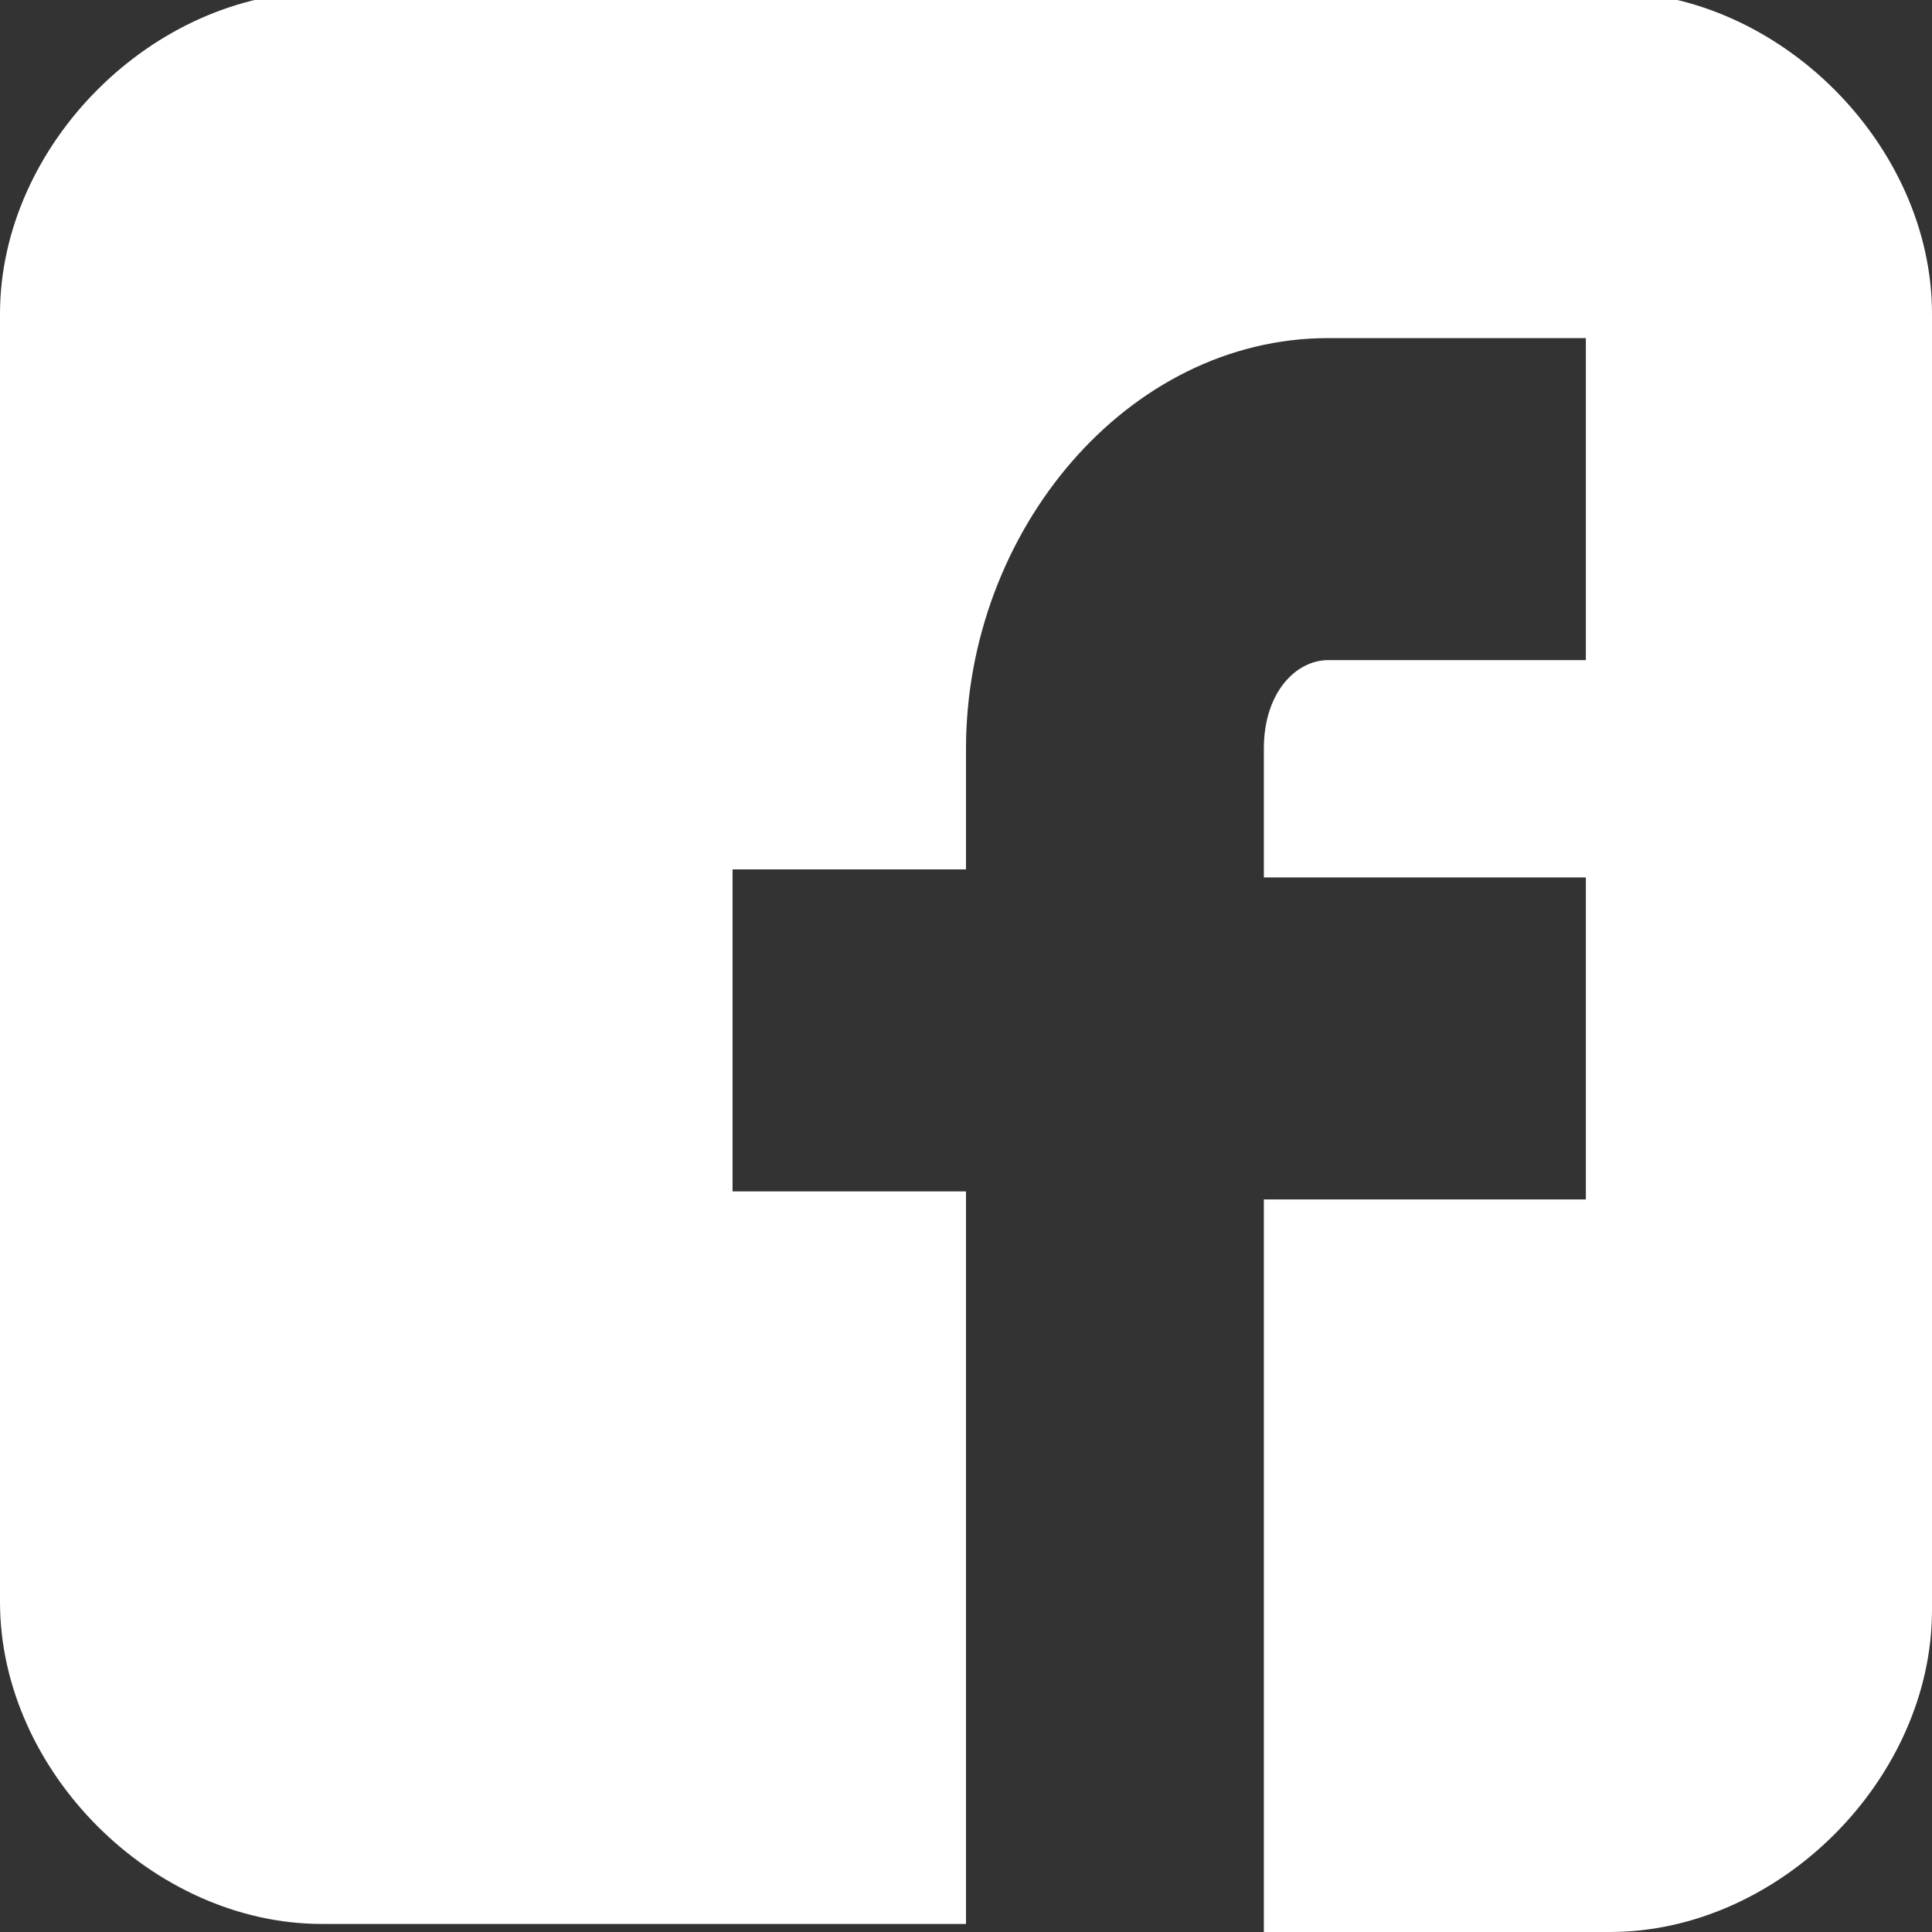
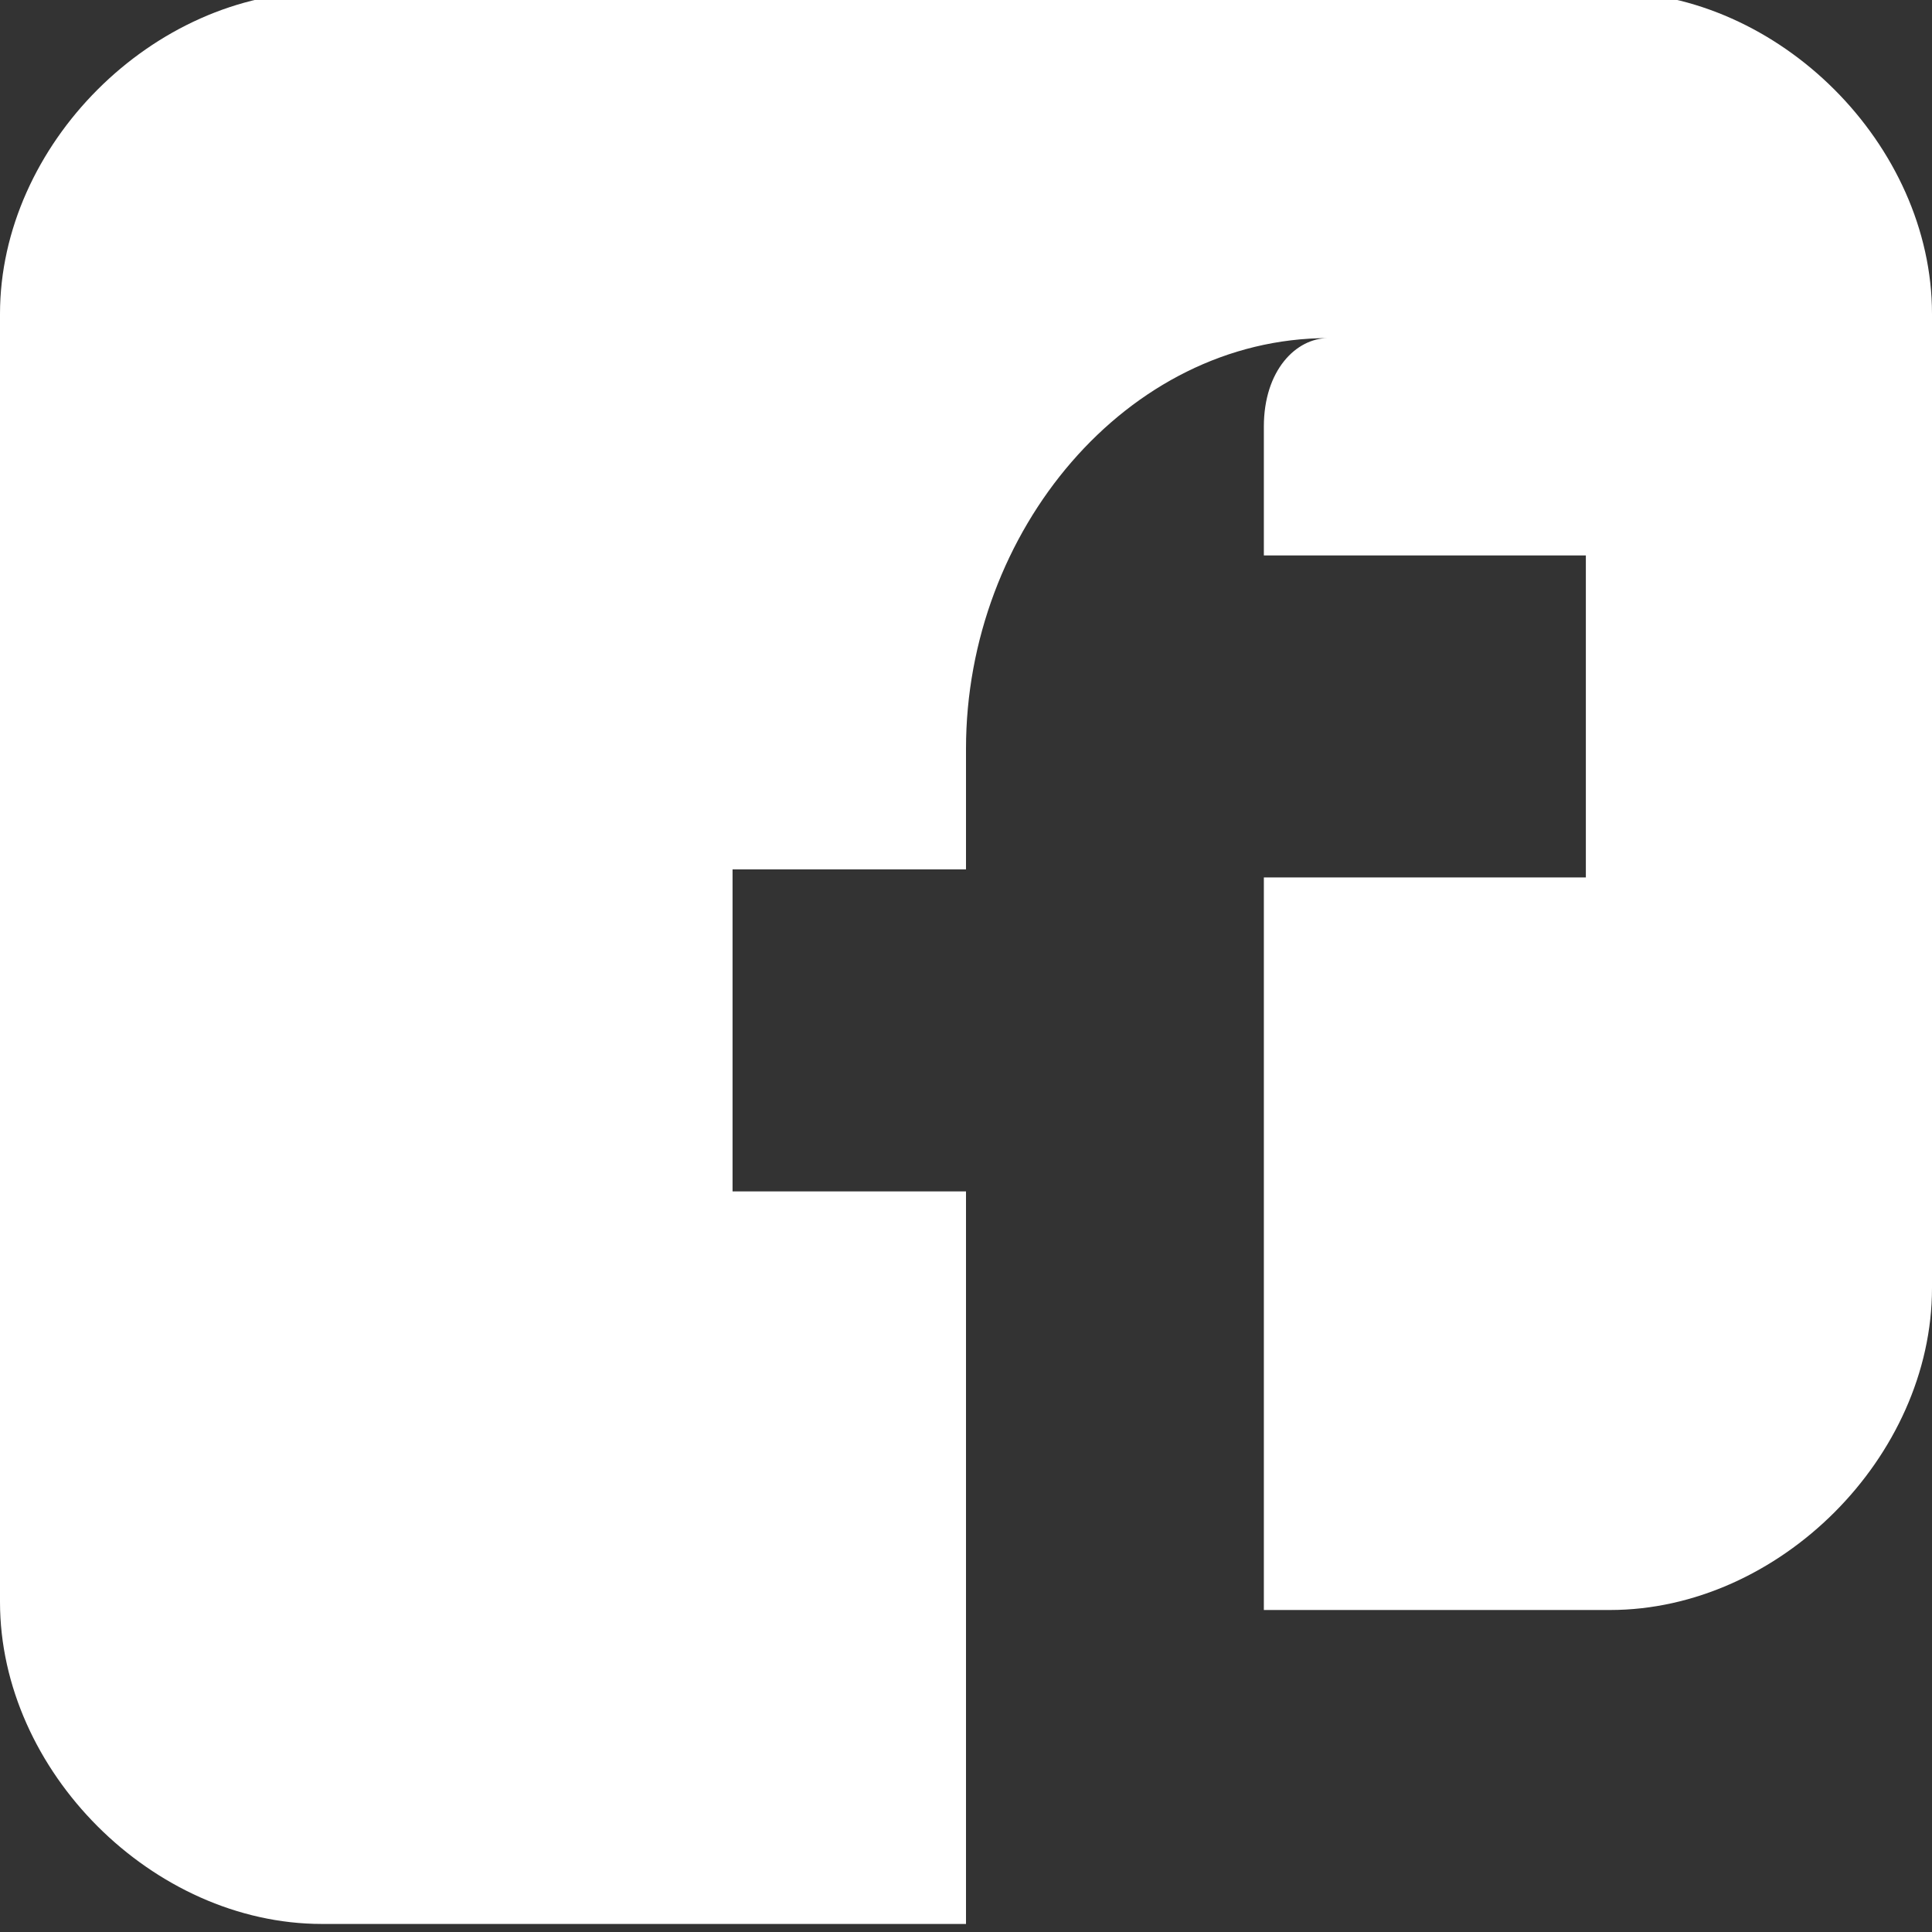
<svg xmlns="http://www.w3.org/2000/svg" version="1.1" id="Capa_1" x="0px" y="0px" viewBox="0 0 24 24" style="enable-background:new 0 0 24 24;" xml:space="preserve">
  <rect x="0" y="0" width="24" height="24" fill="#333333" stroke="none" />
  <style type="text/css">
	.st0{fill:#FFFFFF;}
</style>
  <g>
-     <path id="Facebook__x28_alt_x29_" class="st0" d="M24,3.9c0-2.1-1.9-4-4-4H4c-2.1,0-4,1.9-4,4v16c0,2.1,1.9,4,4,4h8v-9.1H9.1v-4H12   V9.3c0-2.7,2-5.1,4.5-5.1h3.2v4h-3.2c-0.4,0-0.8,0.4-0.8,1.1v1.6h4v4h-4v9.1H20c2.1,0,4-1.9,4-4V3.9z" />
+     <path id="Facebook__x28_alt_x29_" class="st0" d="M24,3.9c0-2.1-1.9-4-4-4H4c-2.1,0-4,1.9-4,4v16c0,2.1,1.9,4,4,4h8v-9.1H9.1v-4H12   V9.3c0-2.7,2-5.1,4.5-5.1h3.2h-3.2c-0.4,0-0.8,0.4-0.8,1.1v1.6h4v4h-4v9.1H20c2.1,0,4-1.9,4-4V3.9z" />
  </g>
</svg>